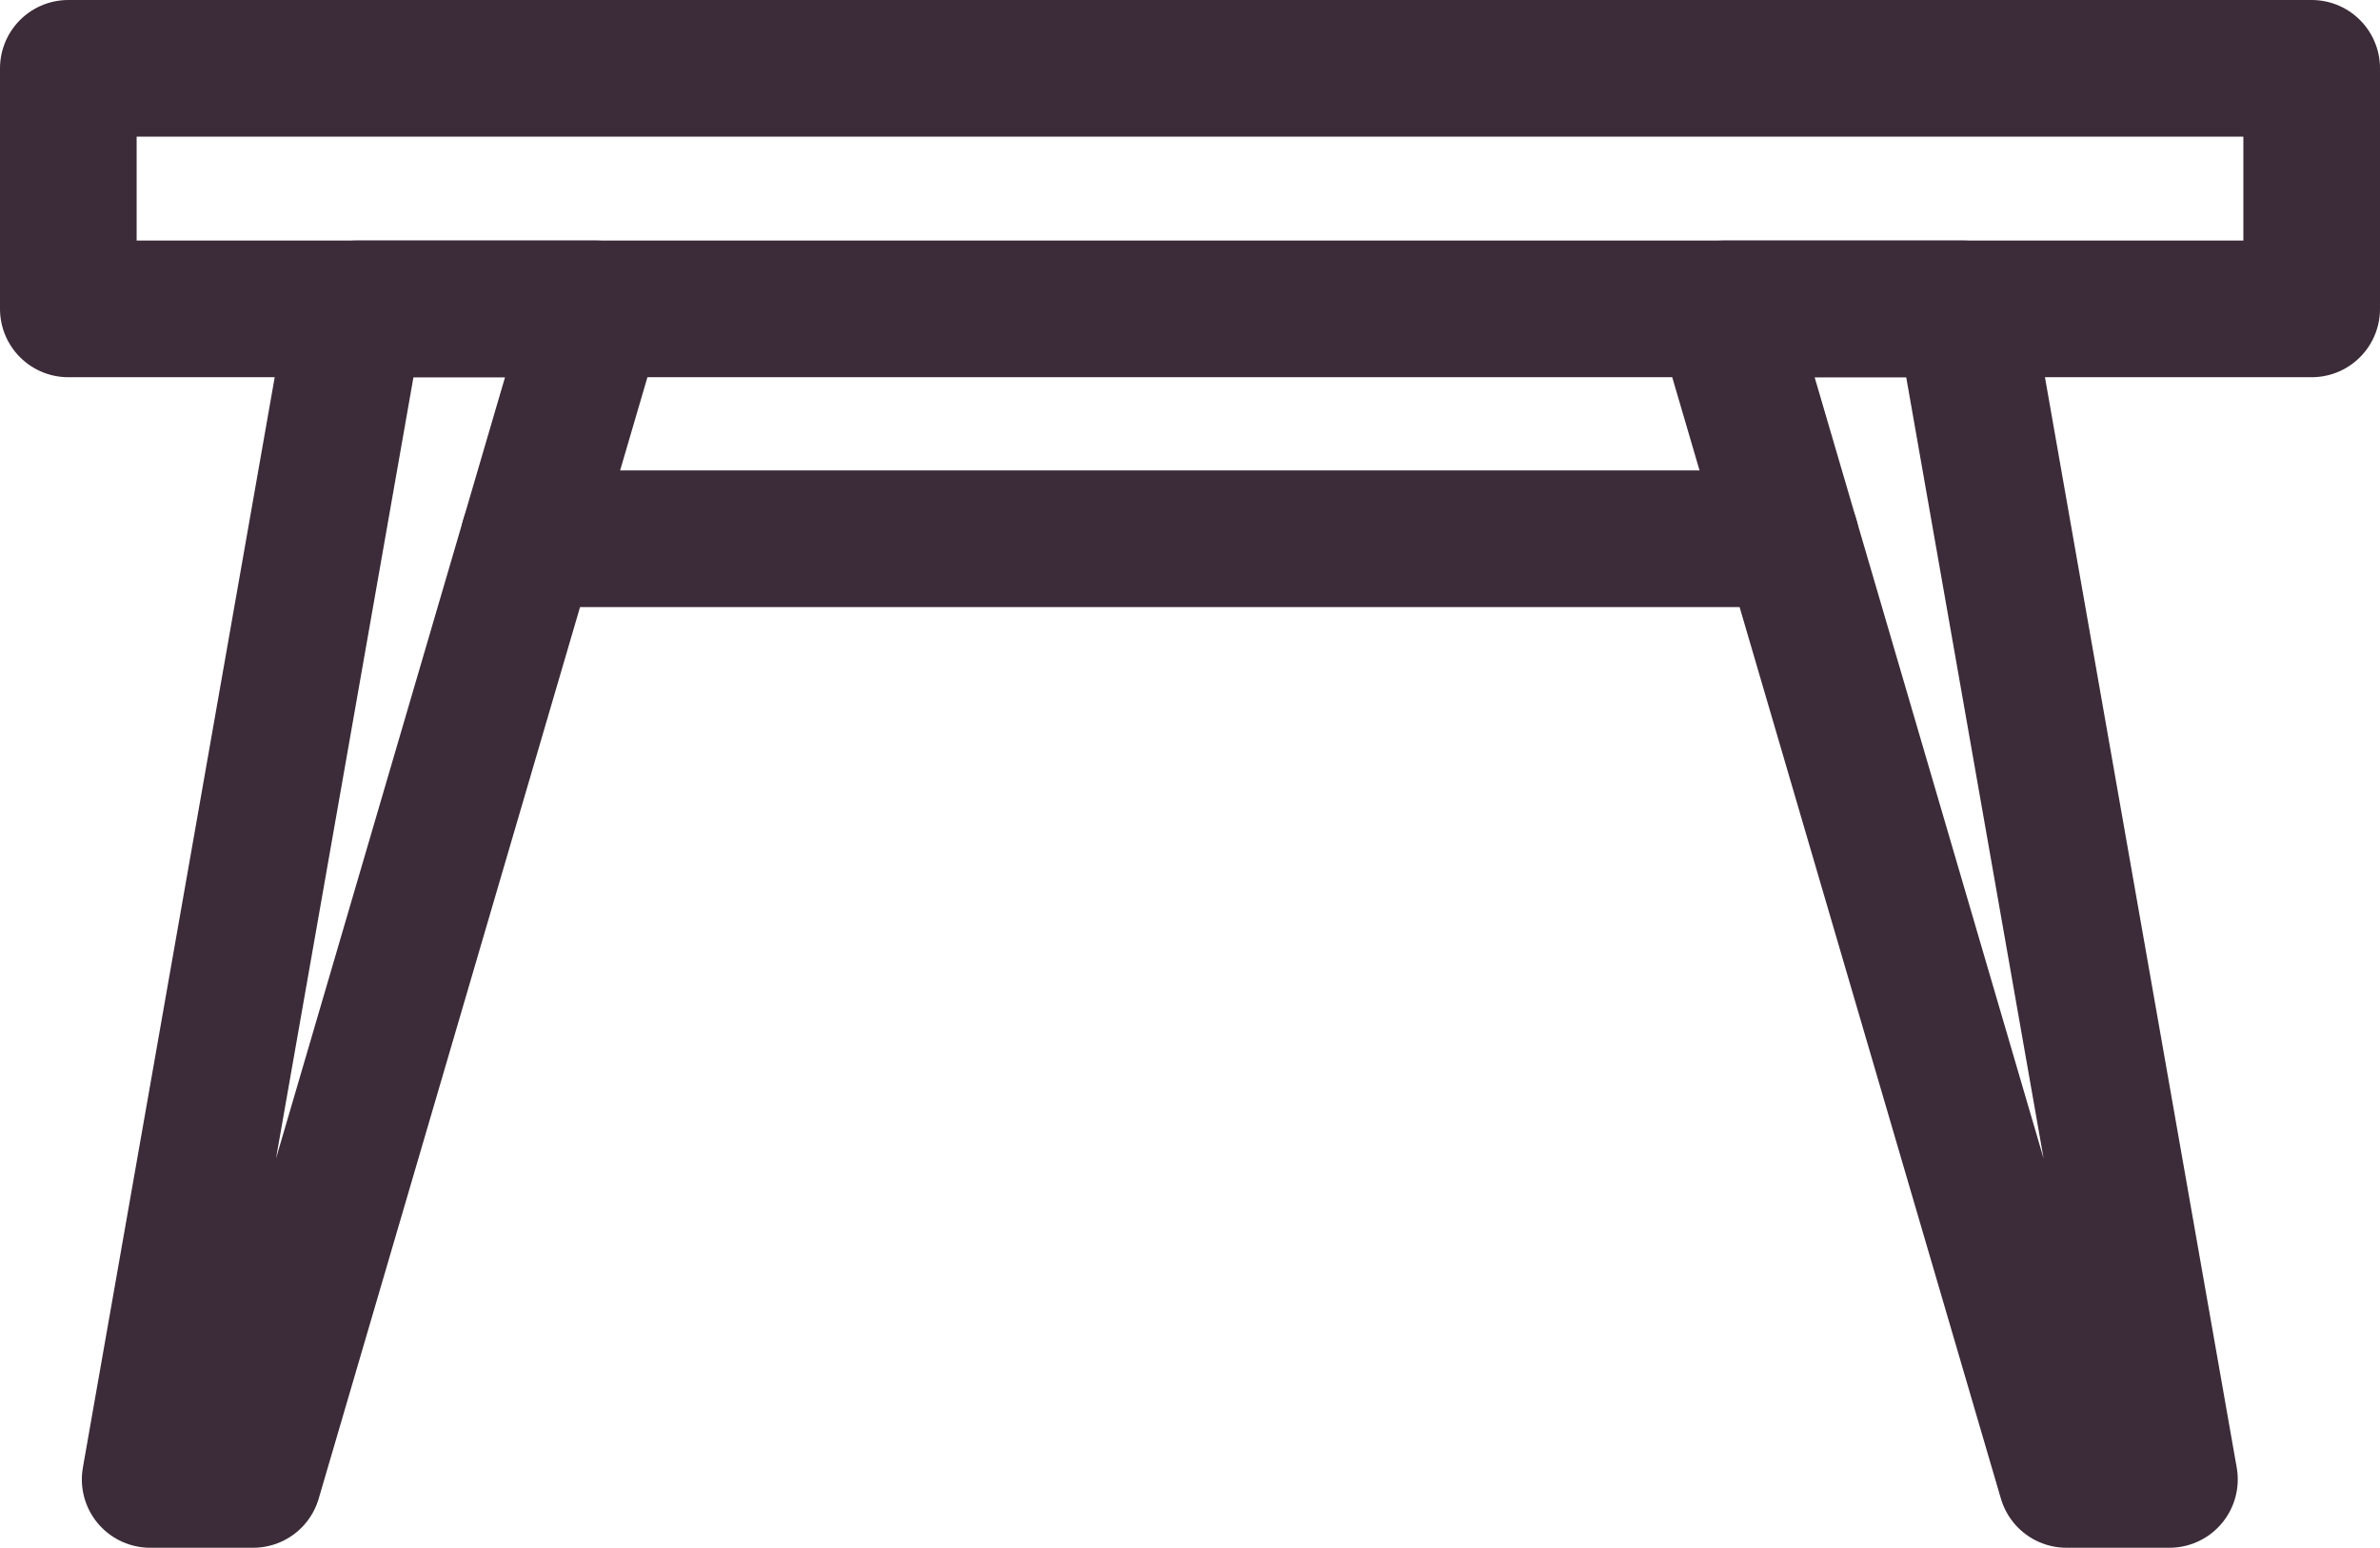
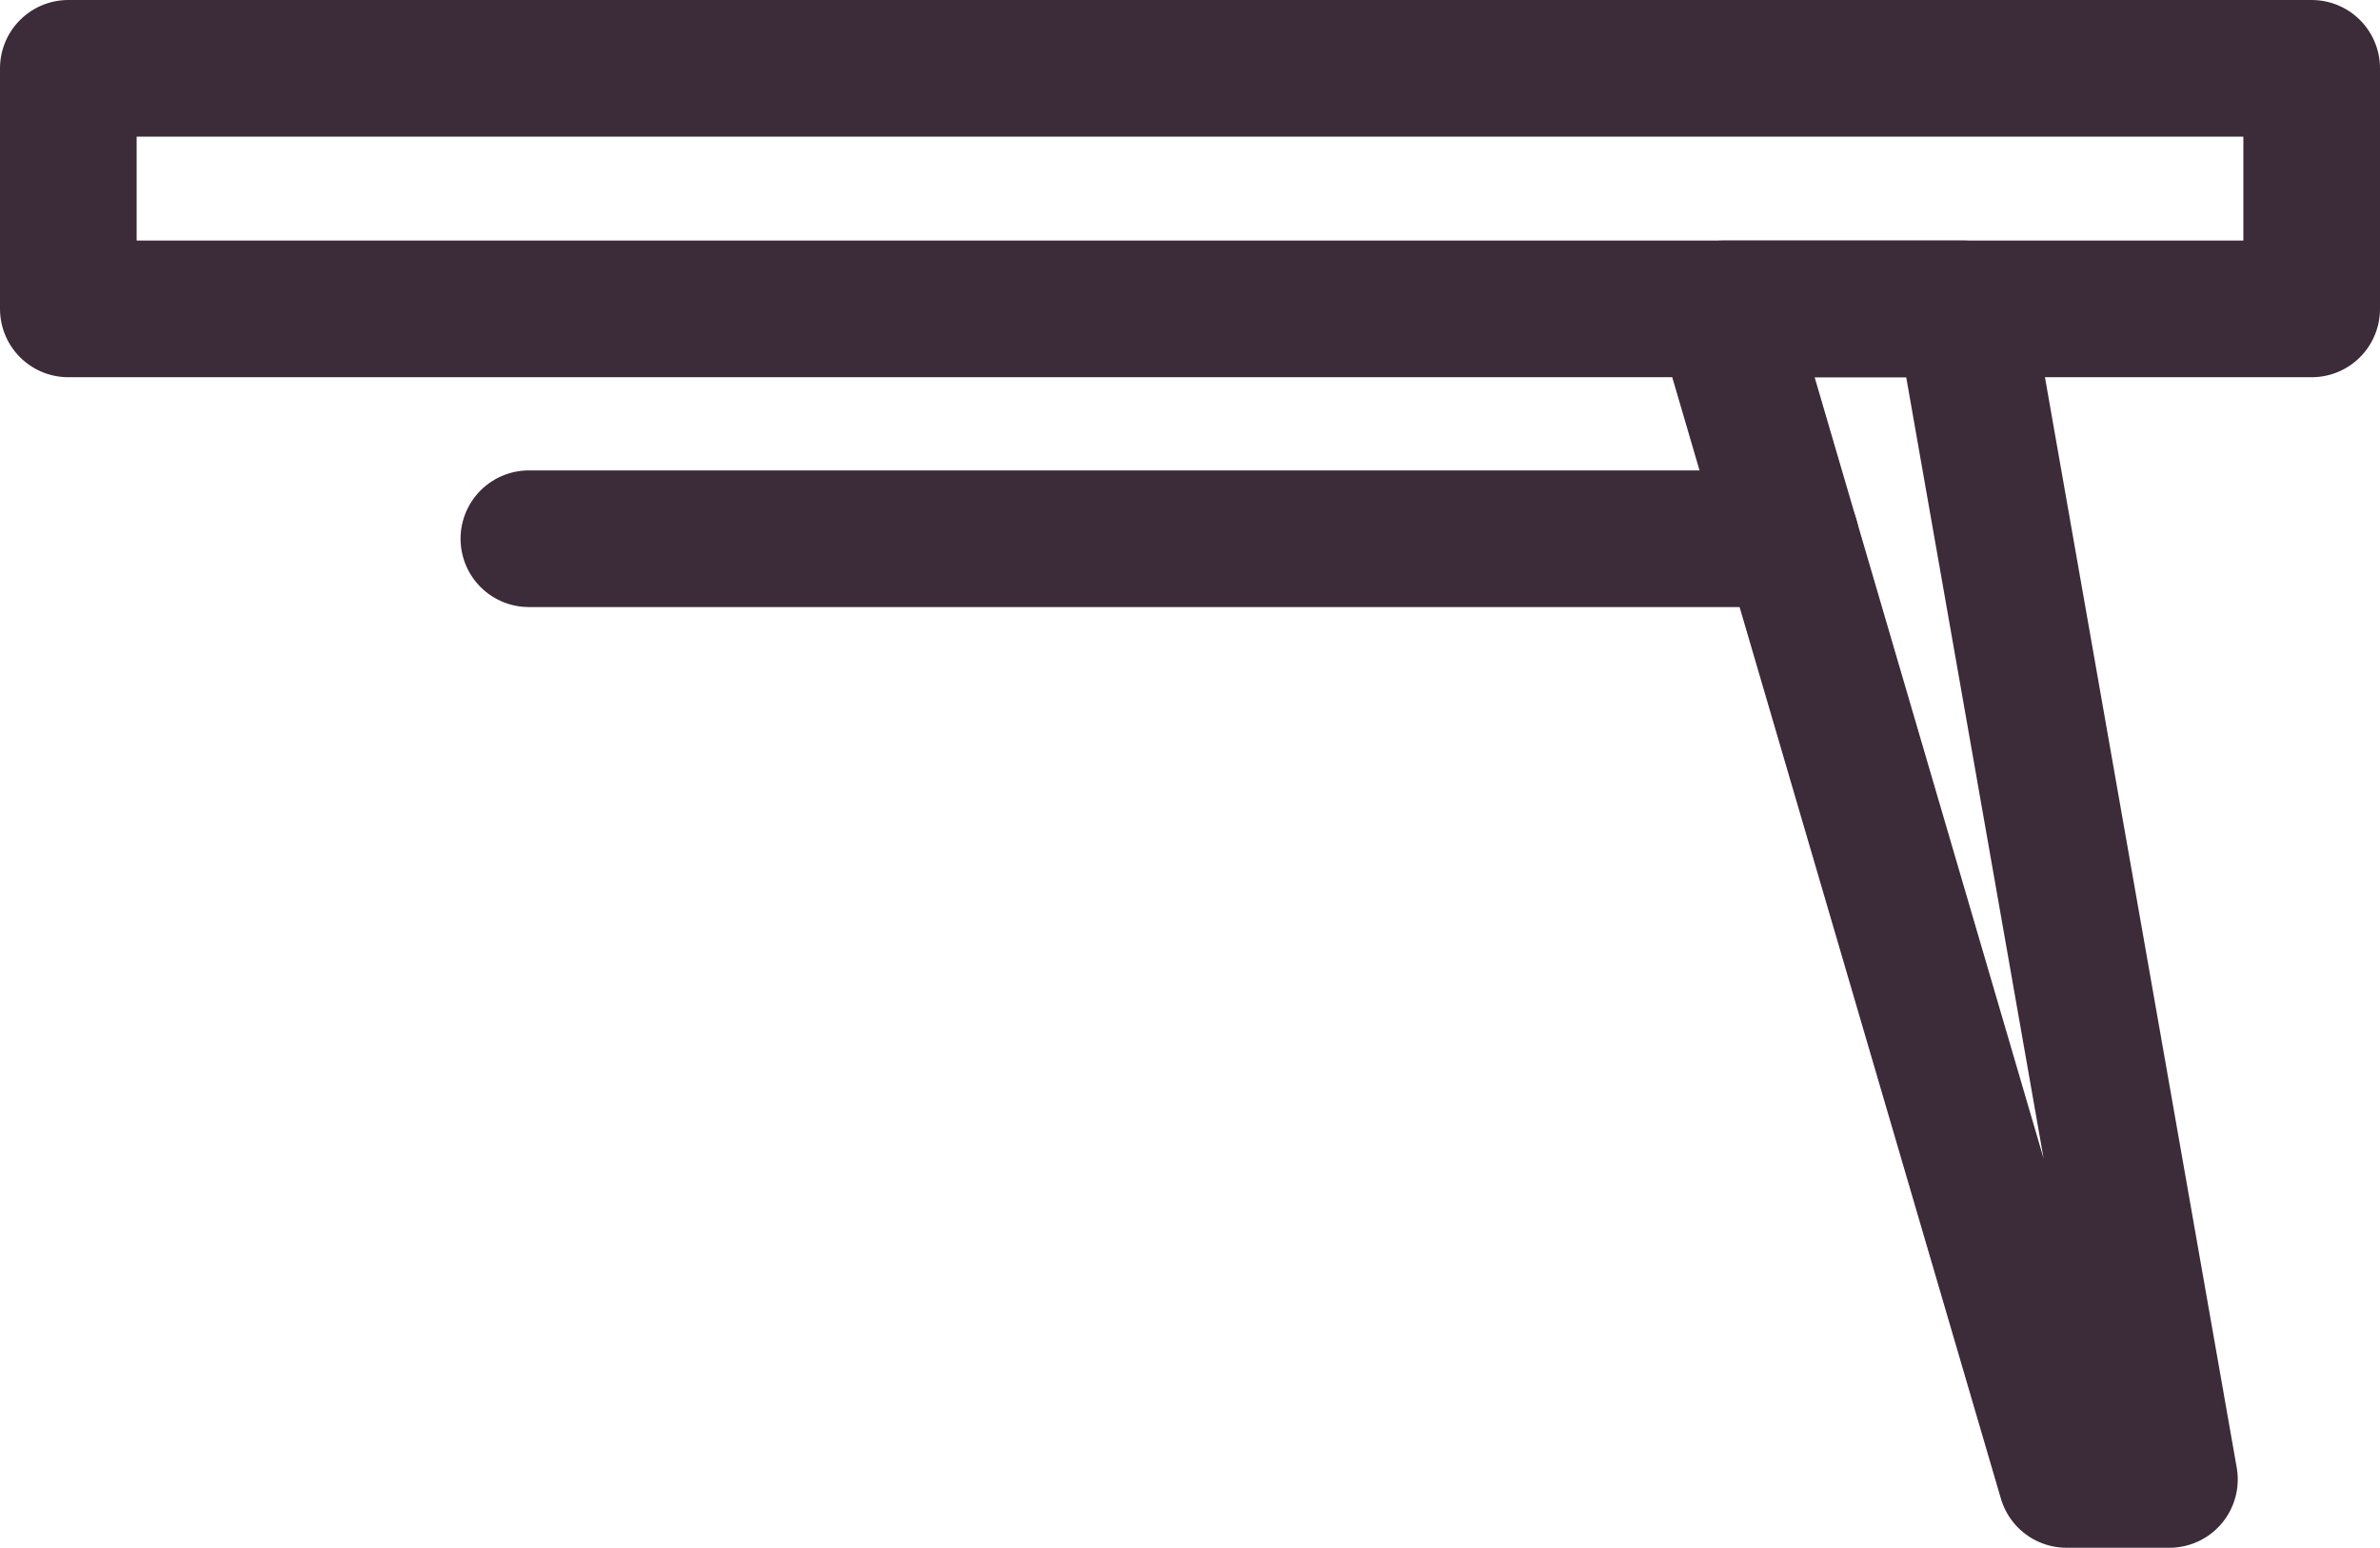
<svg xmlns="http://www.w3.org/2000/svg" width="34.835" height="22.652" viewBox="0 0 34.835 22.652">
  <g id="Group_558" data-name="Group 558" transform="translate(-4633.32 -5151.07)">
    <rect id="Rectangle_81" data-name="Rectangle 81" width="32.835" height="3.521" transform="translate(4634.32 5152.07)" fill="none" stroke="#3c2b38" stroke-linecap="round" stroke-linejoin="round" stroke-width="2" />
-     <path id="Path_467" data-name="Path 467" d="M4636.994,5172.633h-1.507l3.014-17.131h3.515Z" transform="translate(0.031 0.09)" fill="none" stroke="#3c2b38" stroke-linecap="round" stroke-linejoin="round" stroke-width="2" />
    <path id="Path_468" data-name="Path 468" d="M4662.95,5172.633h1.507l-3.013-17.131h-3.515Z" transform="translate(0.616 0.09)" fill="none" stroke="#3c2b38" stroke-linecap="round" stroke-linejoin="round" stroke-width="2" />
    <line id="Line_381" data-name="Line 381" x2="18.47" transform="translate(4641.061 5158.955)" fill="none" stroke="#3c2b38" stroke-linecap="round" stroke-linejoin="round" stroke-width="2" />
  </g>
</svg>